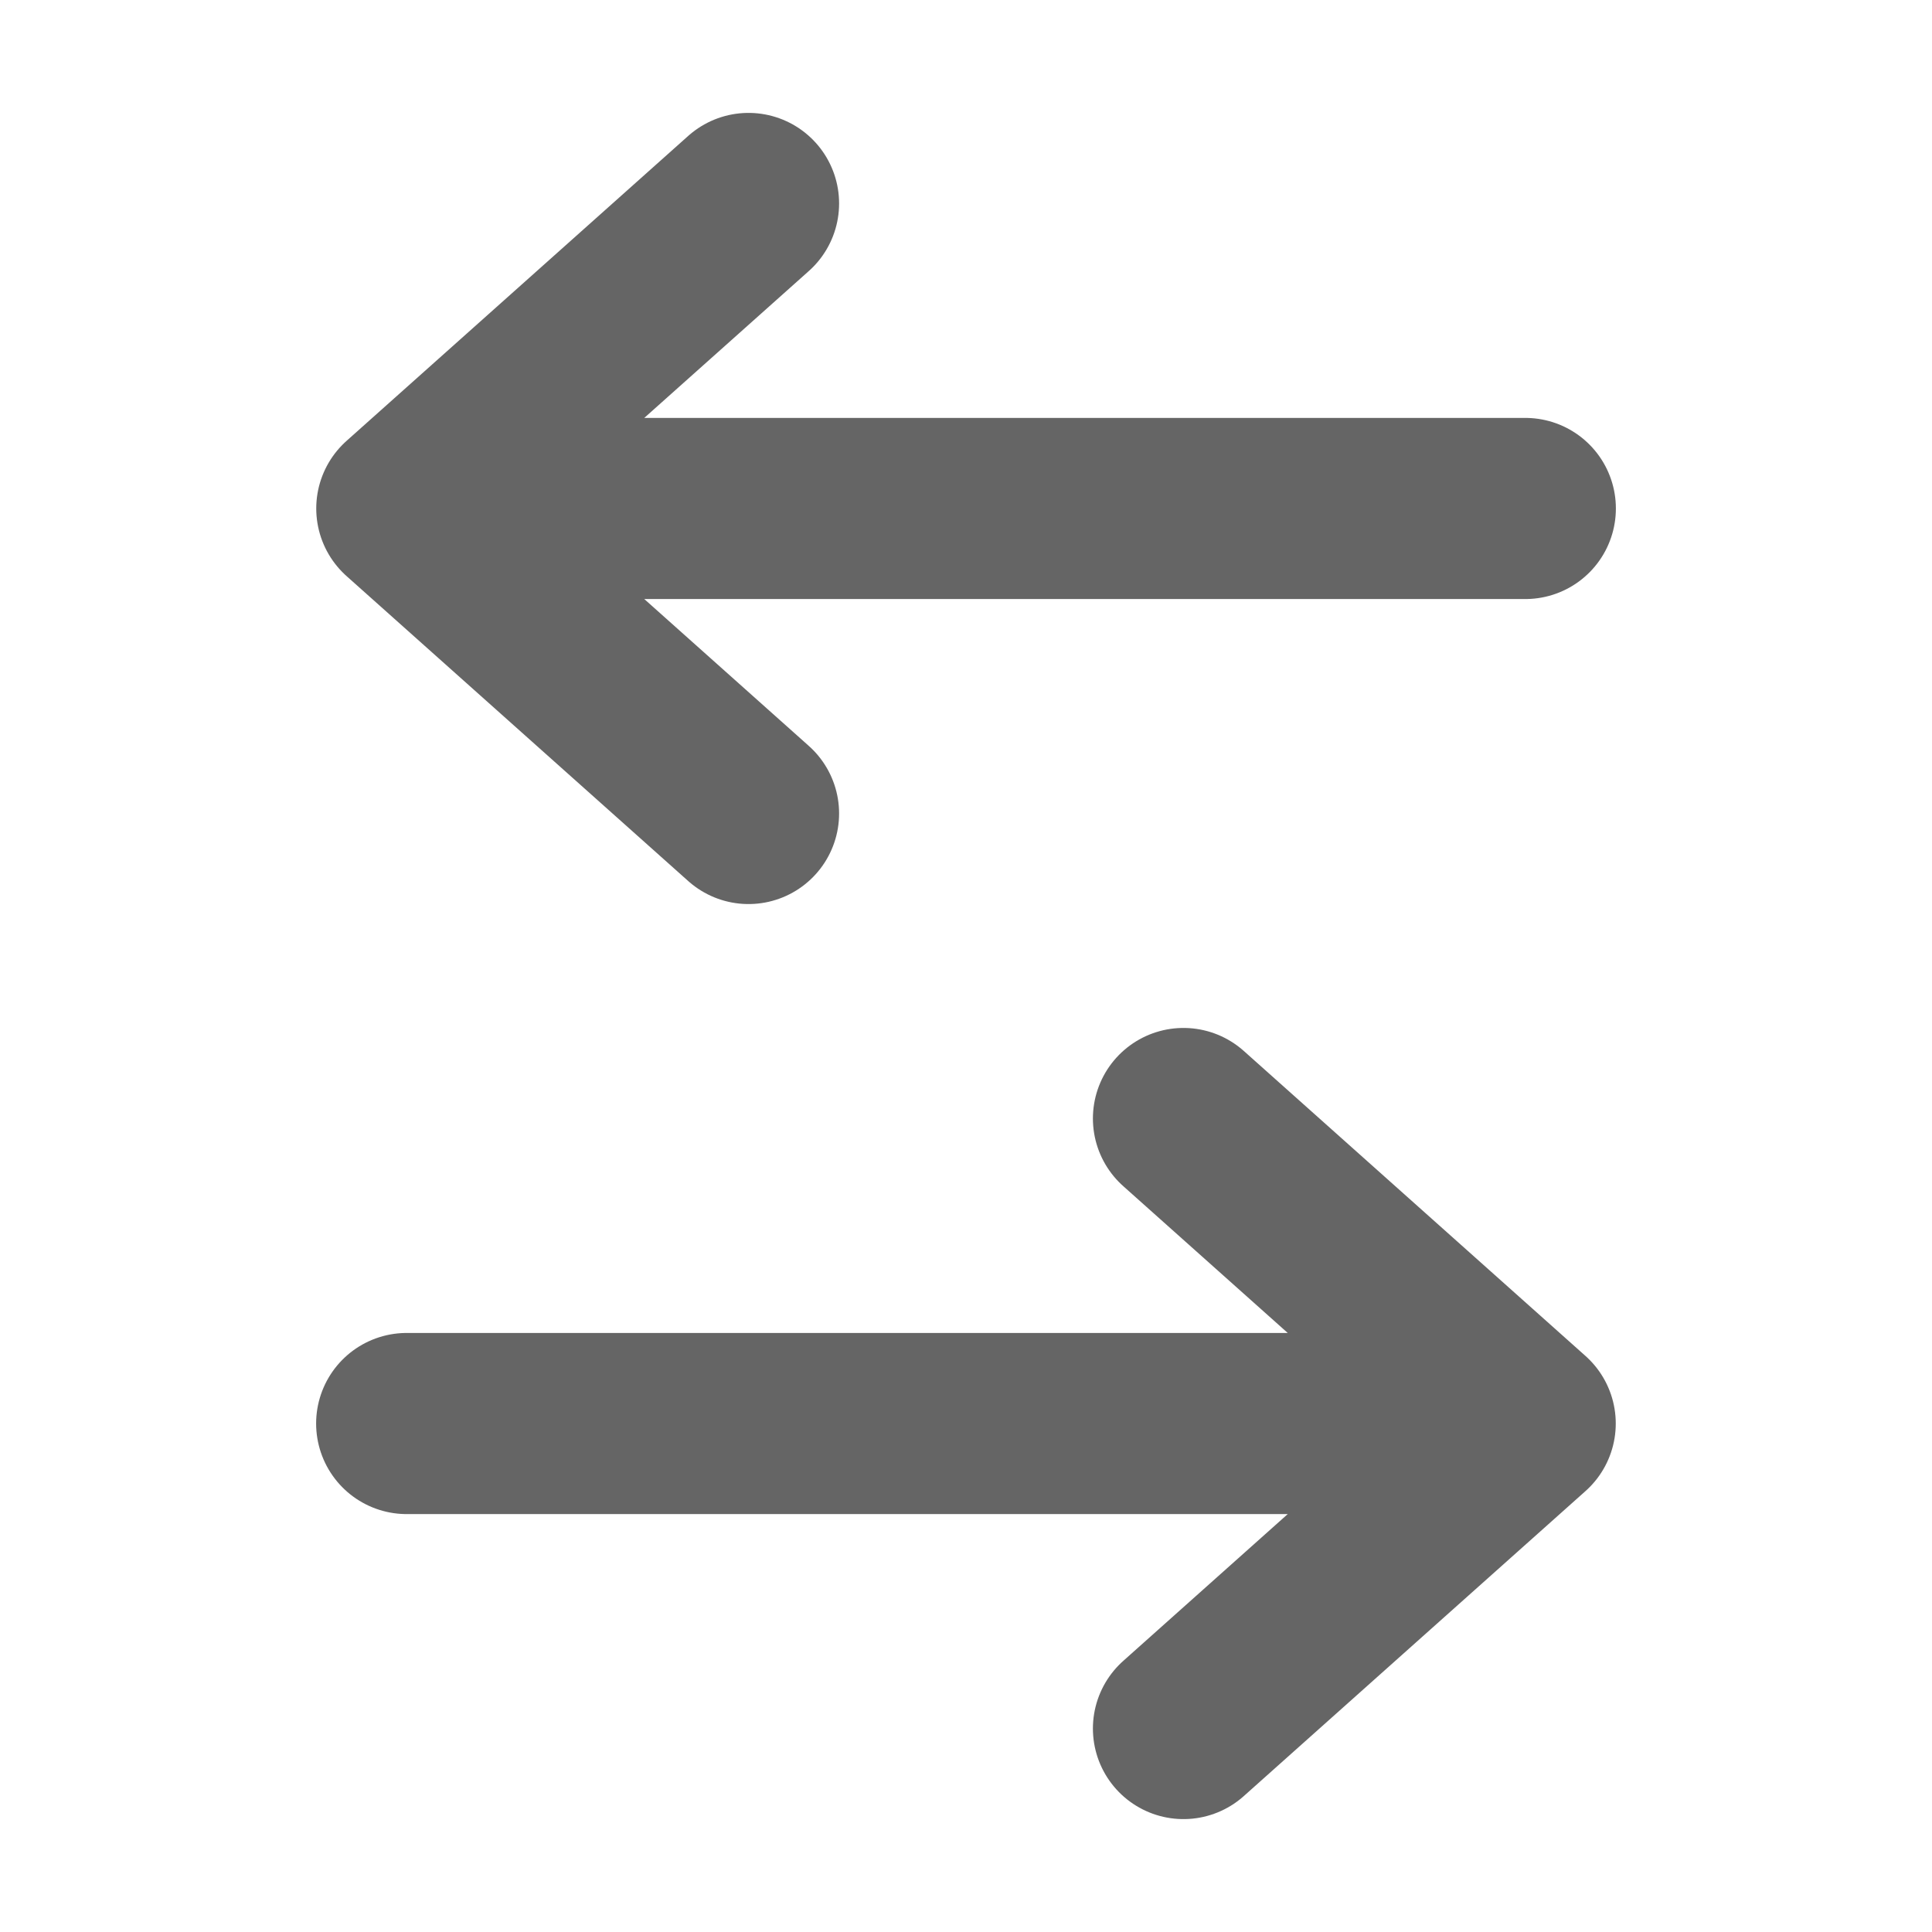
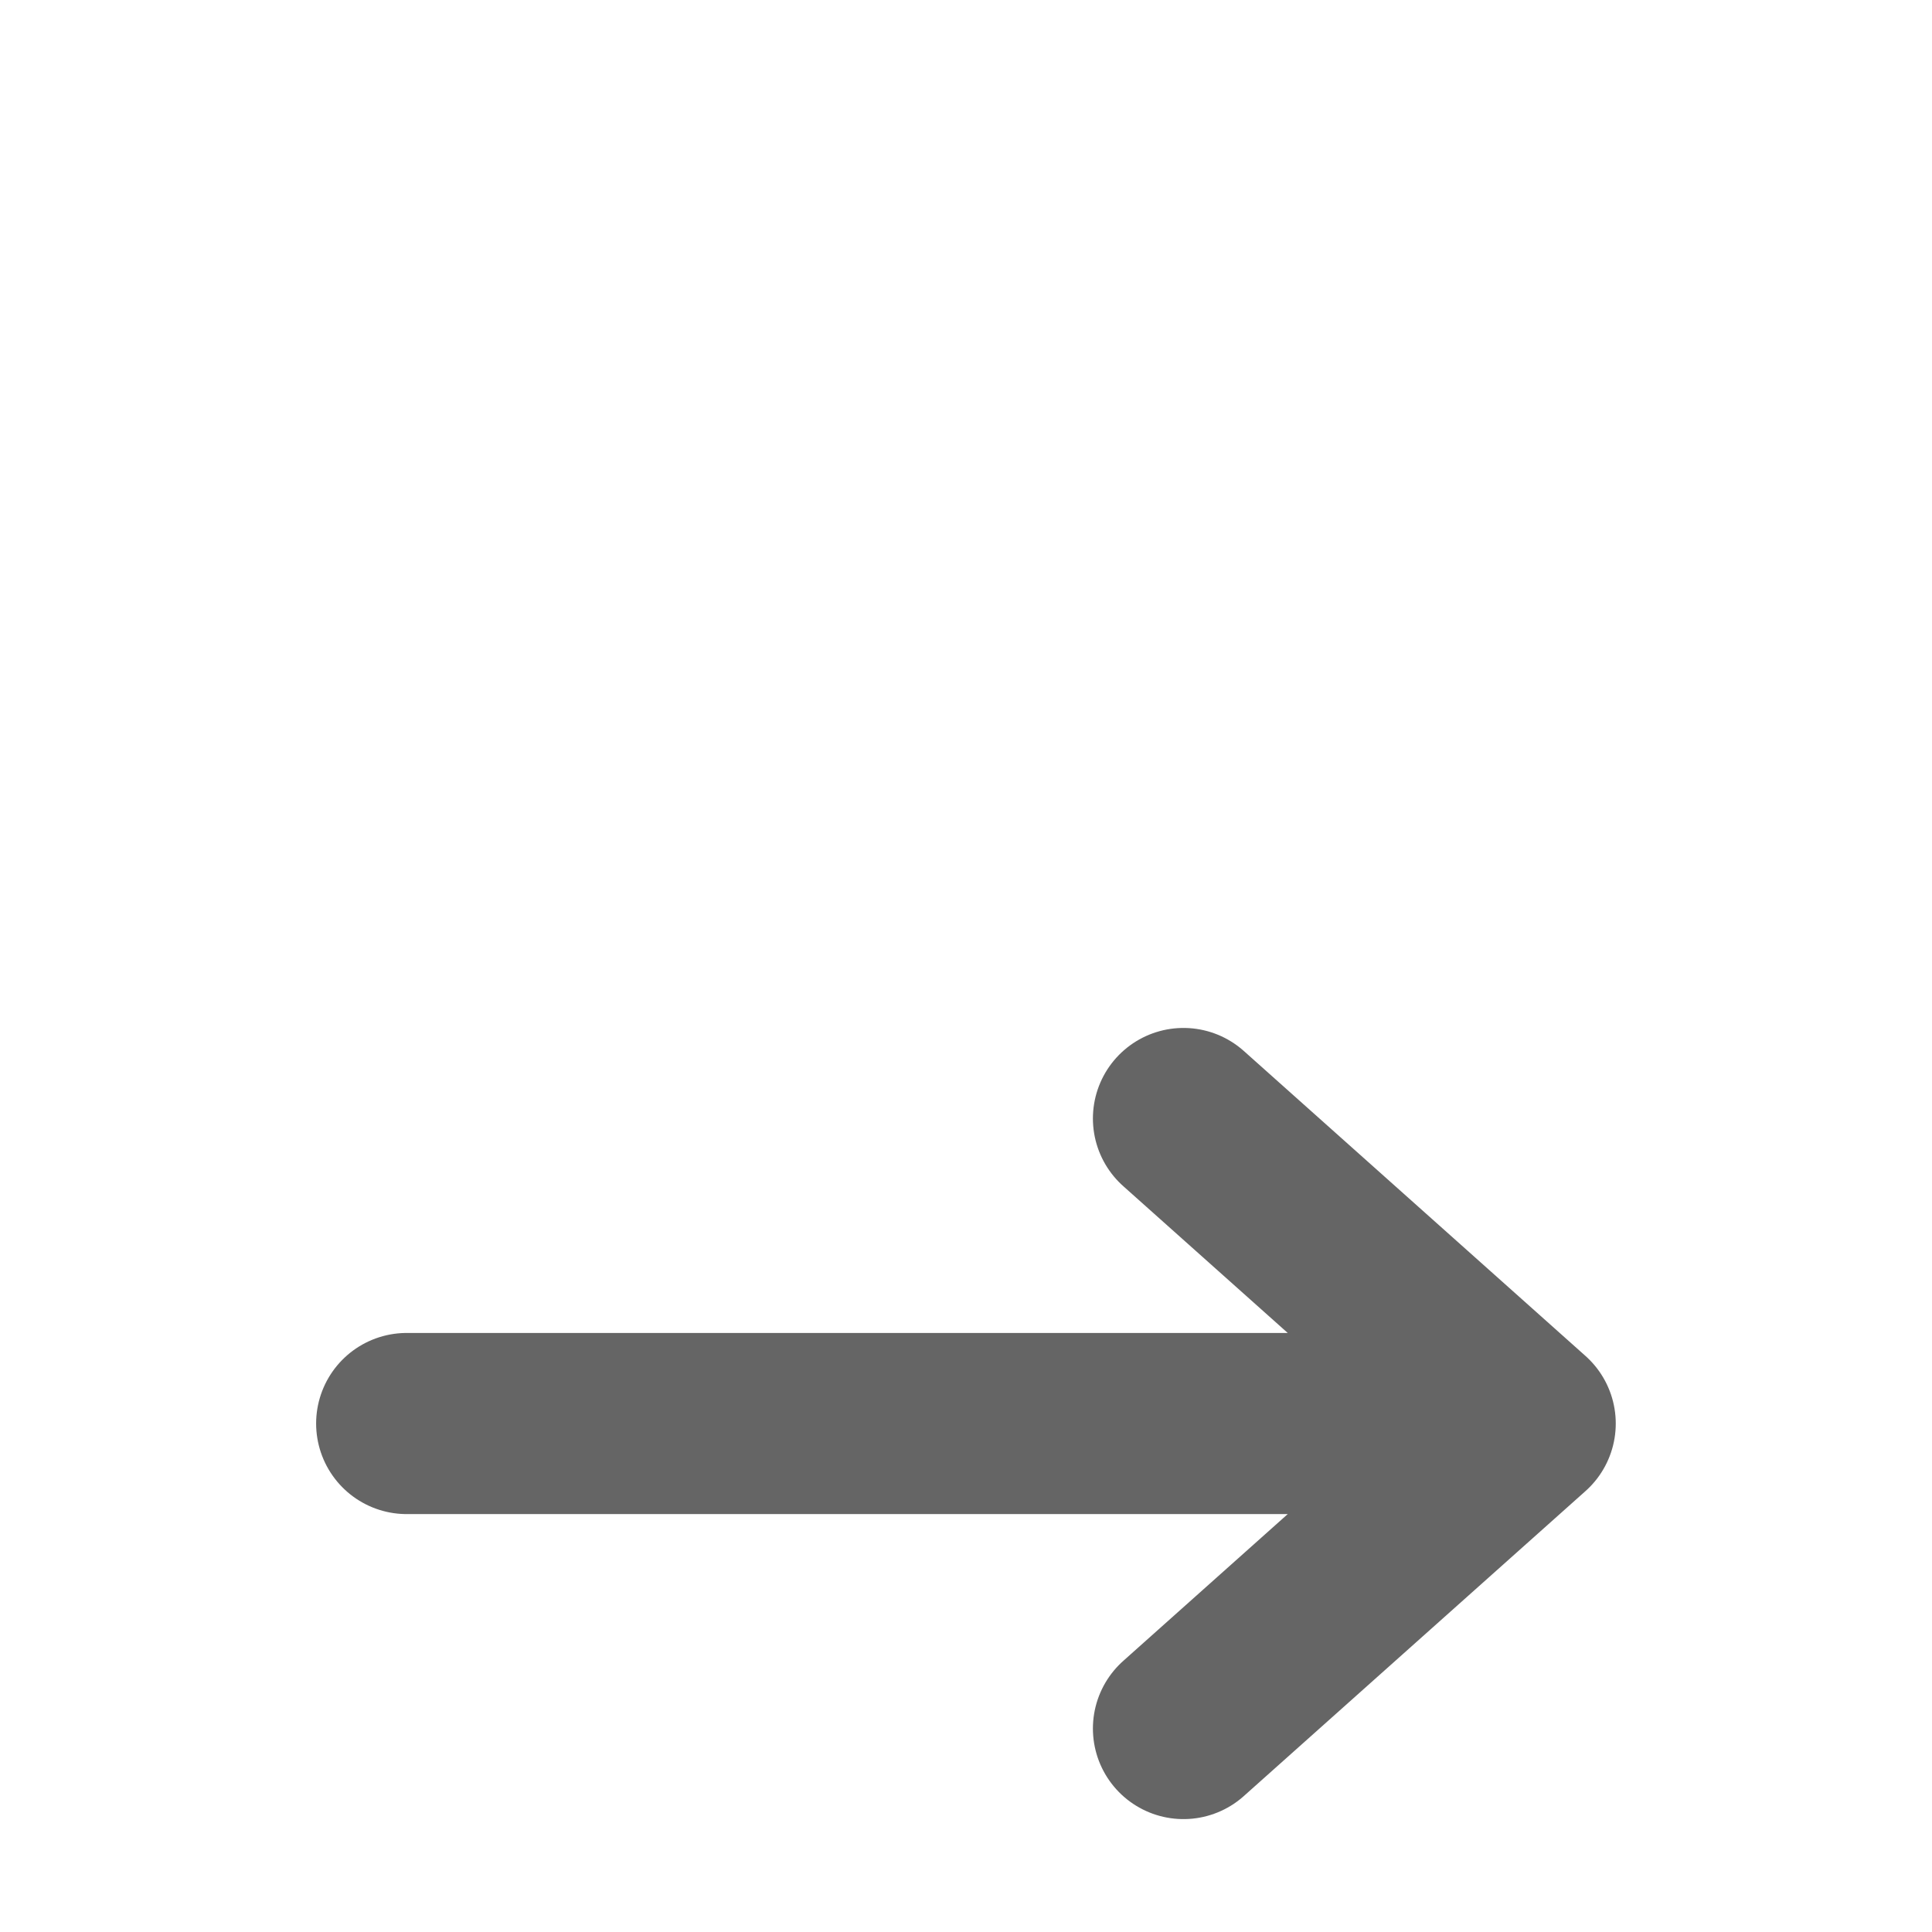
<svg xmlns="http://www.w3.org/2000/svg" width="16" height="16" viewBox="0 0 16 16" fill="none">
-   <path d="M6.199 6.737L3.369 4.211L6.199 1.685M3.37 4.211H12.632" stroke="#656565" stroke-width="1.5" stroke-linecap="round" stroke-linejoin="round" />
  <path d="M9.801 9.263L12.631 11.789L9.801 14.315M12.63 11.789L3.368 11.789" stroke="#656565" stroke-width="1.5" stroke-linecap="round" stroke-linejoin="round" />
</svg>